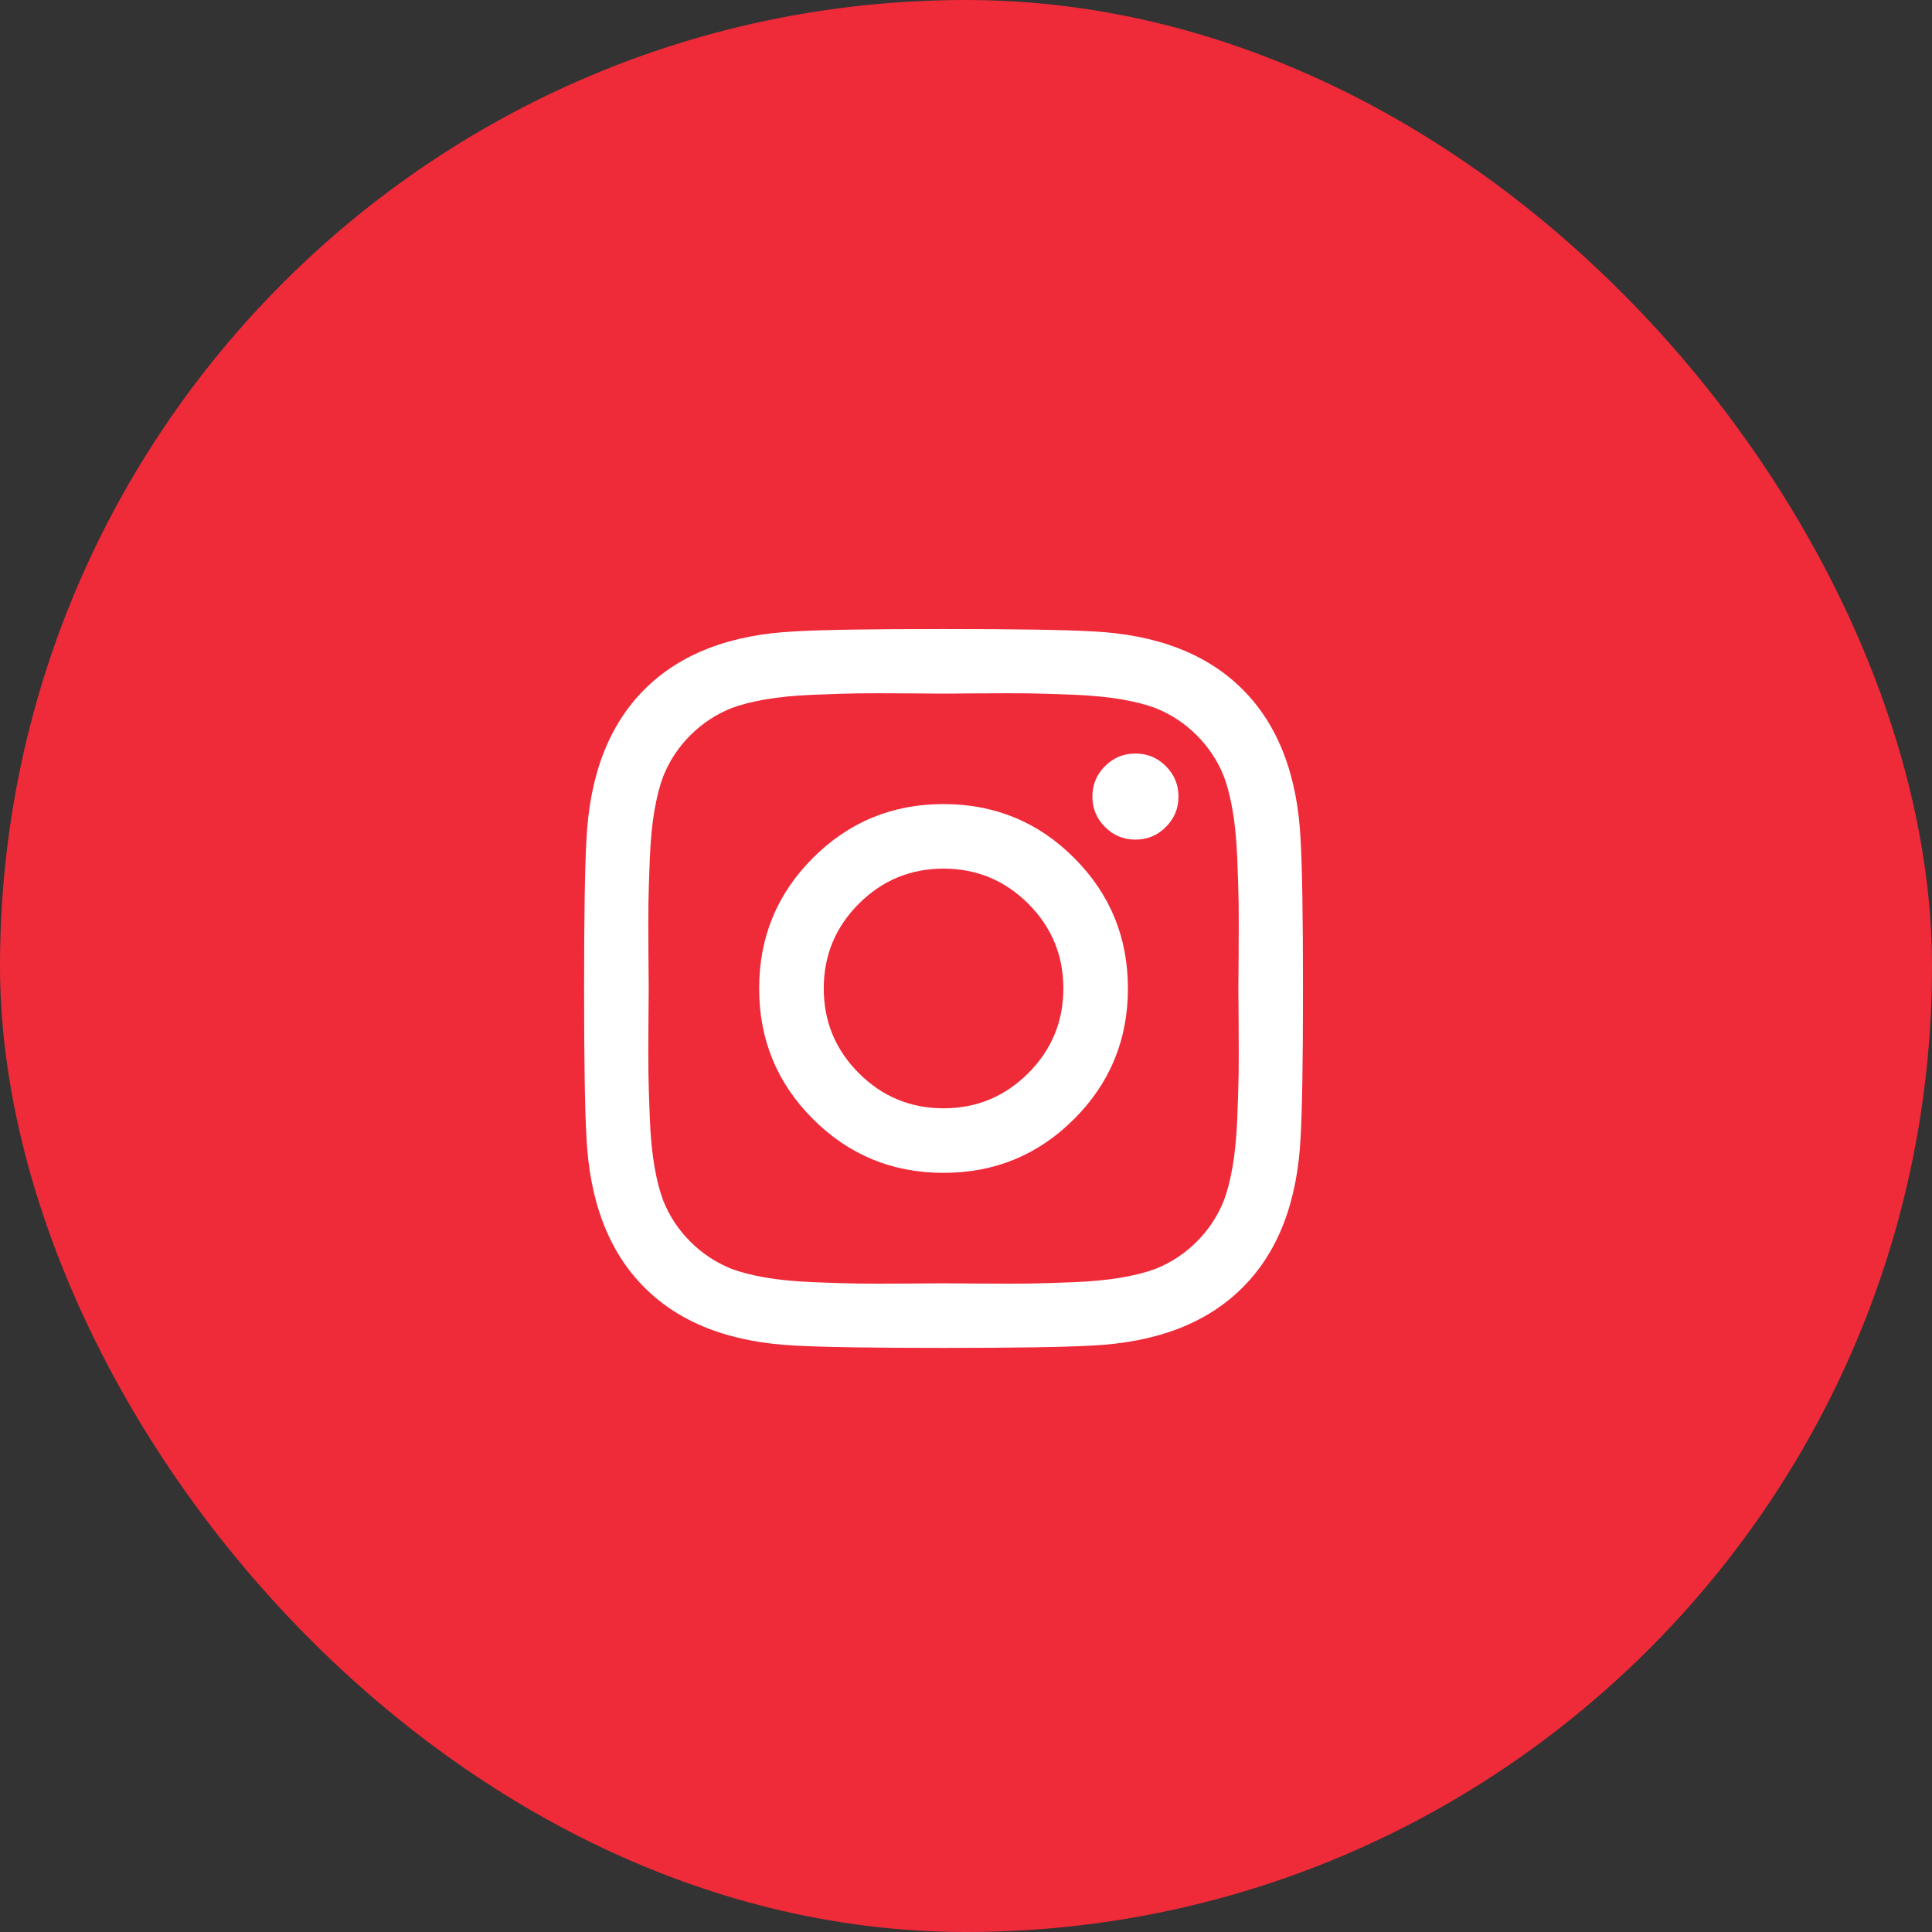
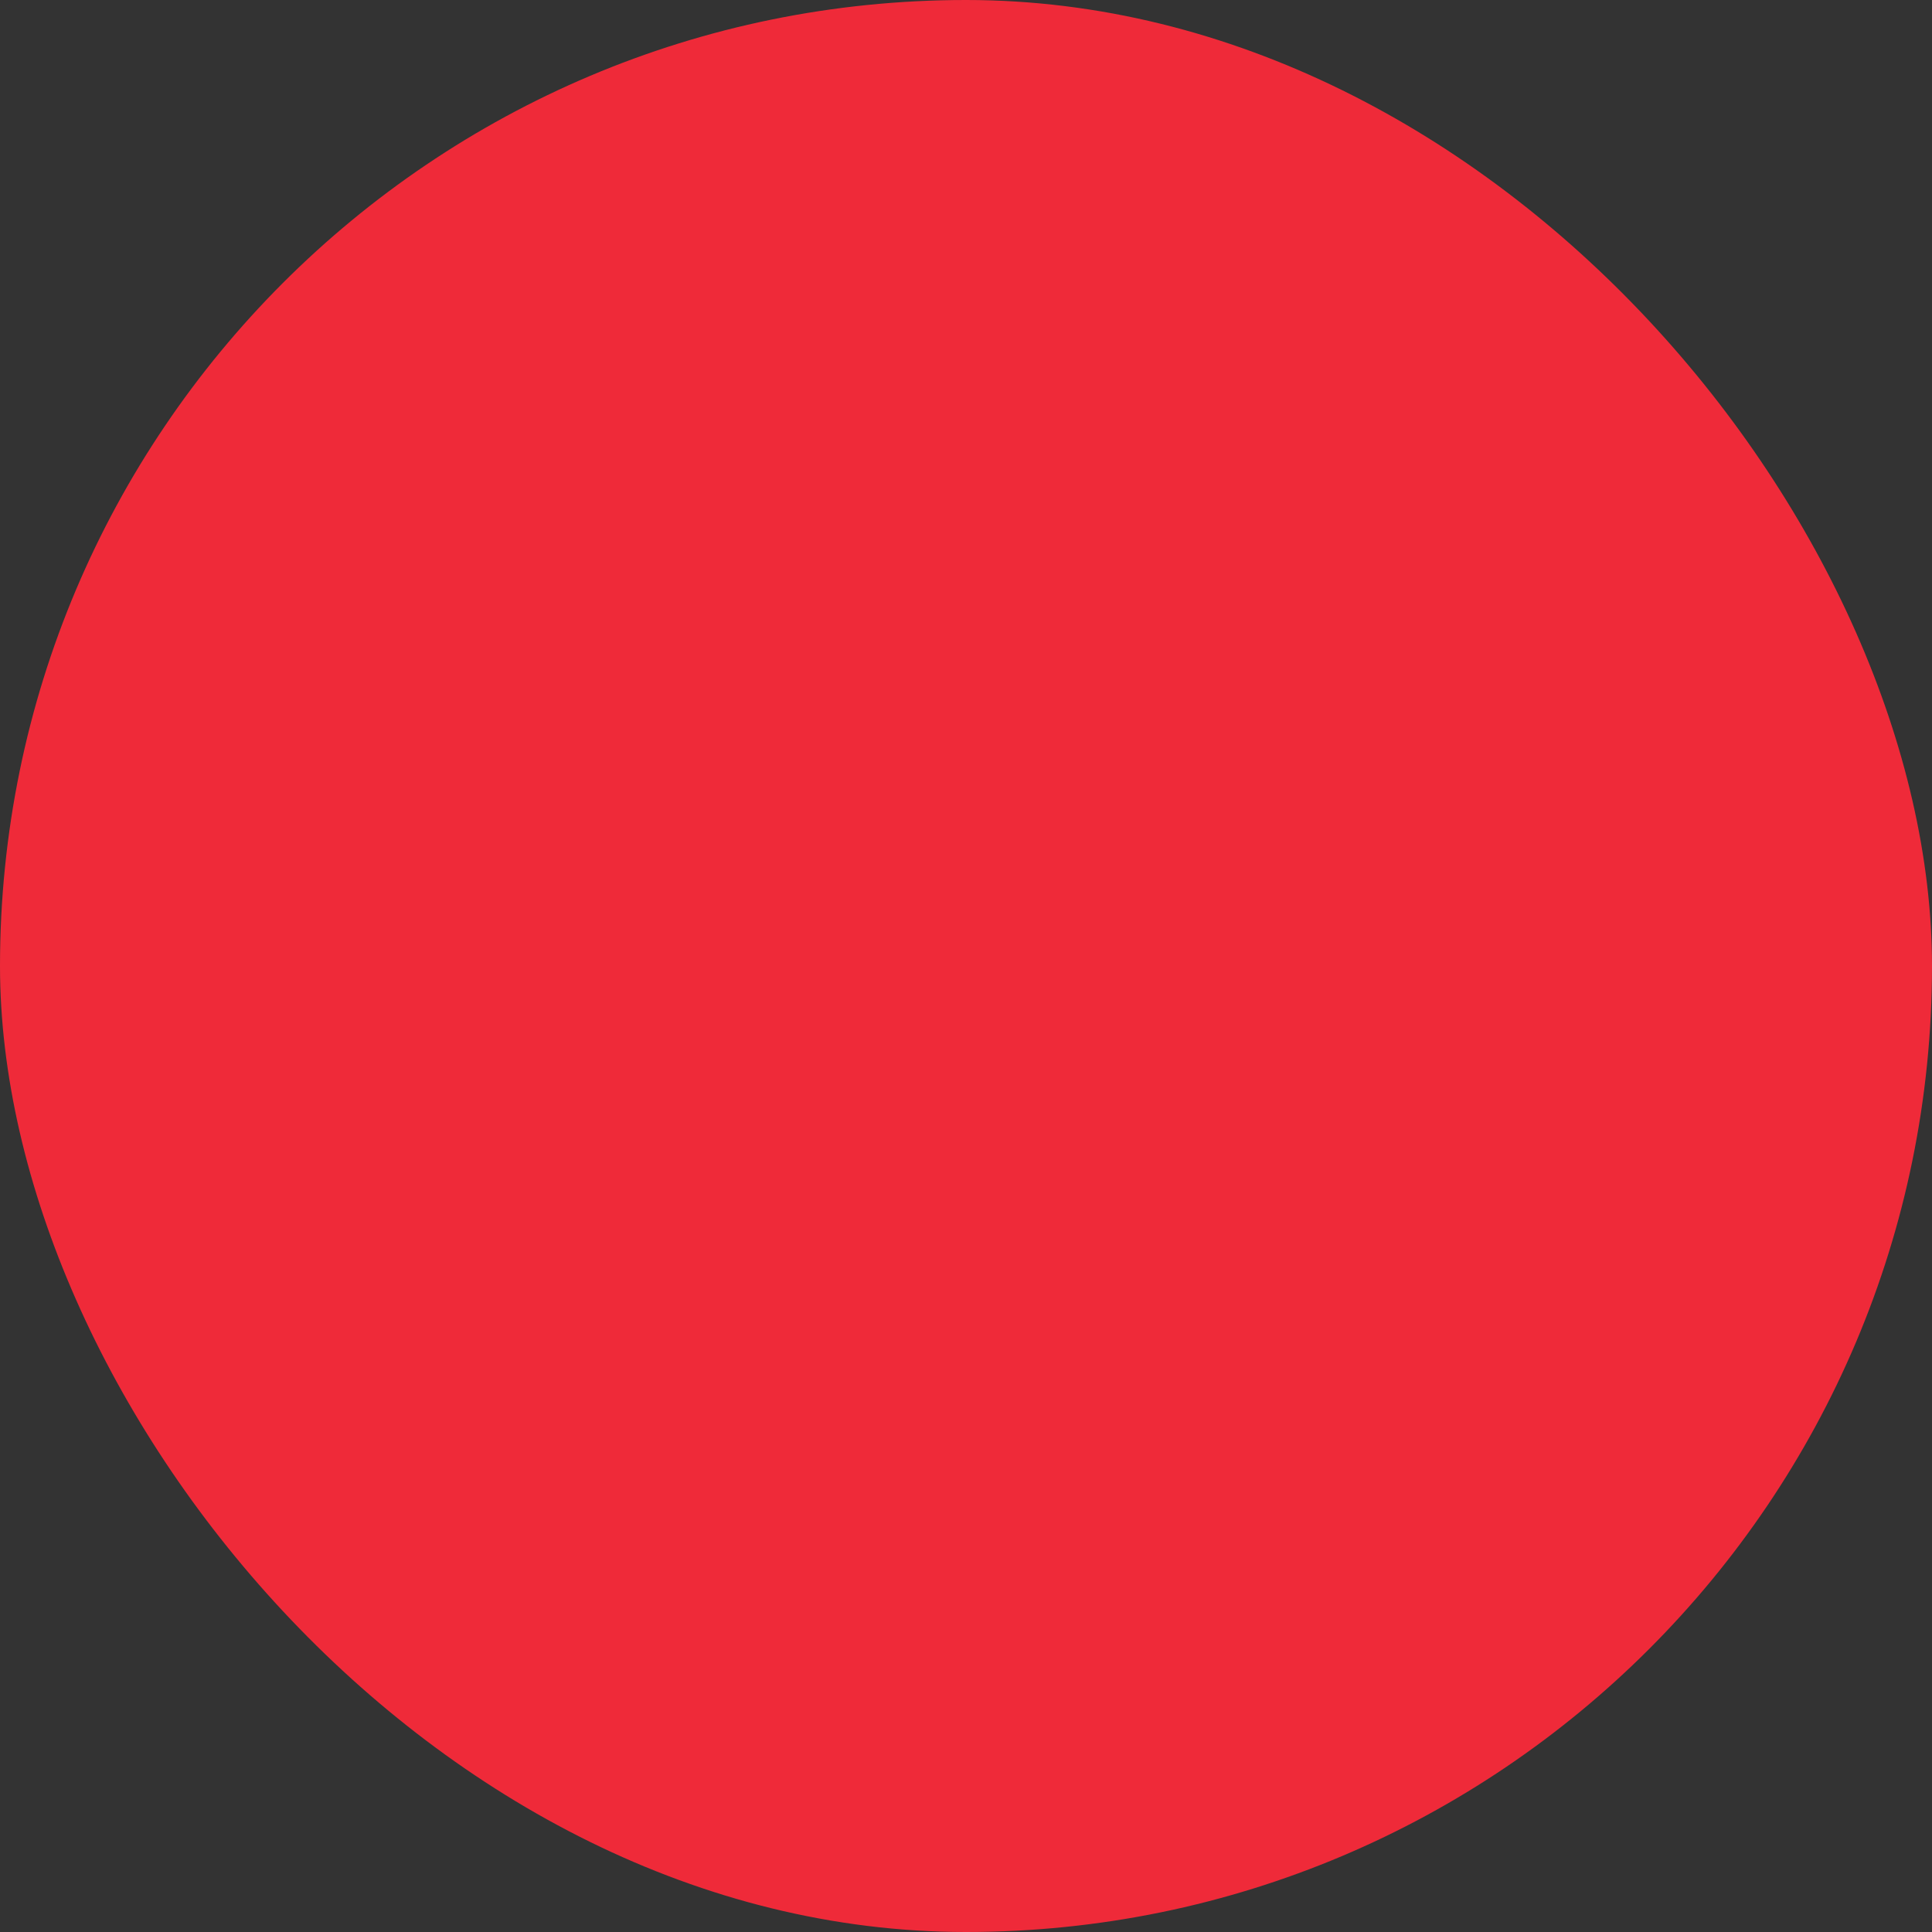
<svg xmlns="http://www.w3.org/2000/svg" width="43" height="43" viewBox="0 0 43 43" fill="none">
  <rect x="0" y="0" width="43" height="43" fill="#333333" stroke="none" />
  <rect width="43" height="43" rx="21.5" fill="#EF2A39" />
-   <path d="M23.667 22C23.667 21.264 23.406 20.635 22.886 20.114C22.365 19.594 21.736 19.333 21 19.333C20.264 19.333 19.636 19.594 19.115 20.114C18.594 20.635 18.334 21.264 18.334 22C18.334 22.736 18.594 23.364 19.115 23.885C19.636 24.406 20.264 24.667 21 24.667C21.736 24.667 22.365 24.406 22.886 23.885C23.406 23.364 23.667 22.736 23.667 22ZM25.104 22C25.104 23.139 24.705 24.108 23.906 24.906C23.108 25.705 22.139 26.104 21 26.104C19.861 26.104 18.892 25.705 18.094 24.906C17.295 24.108 16.896 23.139 16.896 22C16.896 20.861 17.295 19.892 18.094 19.094C18.892 18.295 19.861 17.896 21 17.896C22.139 17.896 23.108 18.295 23.906 19.094C24.705 19.892 25.104 20.861 25.104 22ZM26.229 17.729C26.229 17.993 26.136 18.219 25.948 18.406C25.761 18.594 25.535 18.687 25.271 18.687C25.007 18.687 24.781 18.594 24.594 18.406C24.406 18.219 24.313 17.993 24.313 17.729C24.313 17.465 24.406 17.239 24.594 17.052C24.781 16.864 25.007 16.771 25.271 16.771C25.535 16.771 25.761 16.864 25.948 17.052C26.136 17.239 26.229 17.465 26.229 17.729Z" fill="white" />
-   <path d="M21 15.438C20.951 15.438 20.686 15.436 20.203 15.432C19.721 15.429 19.354 15.429 19.104 15.432C18.854 15.436 18.519 15.446 18.099 15.463C17.679 15.481 17.321 15.516 17.026 15.568C16.731 15.62 16.483 15.684 16.281 15.76C15.934 15.899 15.629 16.101 15.365 16.365C15.101 16.628 14.899 16.934 14.76 17.281C14.684 17.483 14.62 17.731 14.568 18.026C14.516 18.321 14.481 18.679 14.463 19.099C14.446 19.519 14.436 19.854 14.432 20.104C14.429 20.354 14.429 20.721 14.432 21.203C14.436 21.686 14.438 21.951 14.438 22C14.438 22.049 14.436 22.314 14.432 22.797C14.429 23.279 14.429 23.646 14.432 23.896C14.436 24.146 14.446 24.481 14.463 24.901C14.481 25.321 14.516 25.679 14.568 25.974C14.62 26.269 14.684 26.517 14.76 26.719C14.899 27.066 15.101 27.372 15.365 27.635C15.629 27.899 15.934 28.101 16.281 28.24C16.483 28.316 16.731 28.38 17.026 28.432C17.321 28.484 17.679 28.519 18.099 28.537C18.519 28.554 18.854 28.564 19.104 28.568C19.354 28.571 19.721 28.571 20.203 28.568C20.686 28.564 20.951 28.562 21 28.562C21.049 28.562 21.314 28.564 21.797 28.568C22.279 28.571 22.646 28.571 22.896 28.568C23.146 28.564 23.481 28.554 23.901 28.537C24.321 28.519 24.679 28.484 24.974 28.432C25.269 28.38 25.517 28.316 25.719 28.24C26.066 28.101 26.372 27.899 26.635 27.635C26.899 27.372 27.101 27.066 27.24 26.719C27.316 26.517 27.38 26.269 27.432 25.974C27.484 25.679 27.519 25.321 27.537 24.901C27.554 24.481 27.564 24.146 27.568 23.896C27.571 23.646 27.571 23.279 27.568 22.797C27.564 22.314 27.562 22.049 27.562 22C27.562 21.951 27.564 21.686 27.568 21.203C27.571 20.721 27.571 20.354 27.568 20.104C27.564 19.854 27.554 19.519 27.537 19.099C27.519 18.679 27.484 18.321 27.432 18.026C27.38 17.731 27.316 17.483 27.24 17.281C27.101 16.934 26.899 16.628 26.635 16.365C26.372 16.101 26.066 15.899 25.719 15.76C25.517 15.684 25.269 15.62 24.974 15.568C24.679 15.516 24.321 15.481 23.901 15.463C23.481 15.446 23.146 15.436 22.896 15.432C22.646 15.429 22.279 15.429 21.797 15.432C21.314 15.436 21.049 15.438 21 15.438ZM29 22C29 23.59 28.983 24.691 28.948 25.302C28.878 26.747 28.448 27.865 27.656 28.656C26.865 29.448 25.747 29.878 24.302 29.948C23.691 29.983 22.59 30 21 30C19.41 30 18.309 29.983 17.698 29.948C16.253 29.878 15.135 29.448 14.344 28.656C13.552 27.865 13.121 26.747 13.052 25.302C13.017 24.691 13 23.59 13 22C13 20.41 13.017 19.309 13.052 18.698C13.121 17.253 13.552 16.135 14.344 15.344C15.135 14.552 16.253 14.121 17.698 14.052C18.309 14.017 19.41 14 21 14C22.59 14 23.691 14.017 24.302 14.052C25.747 14.121 26.865 14.552 27.656 15.344C28.448 16.135 28.878 17.253 28.948 18.698C28.983 19.309 29 20.41 29 22Z" fill="white" />
</svg>